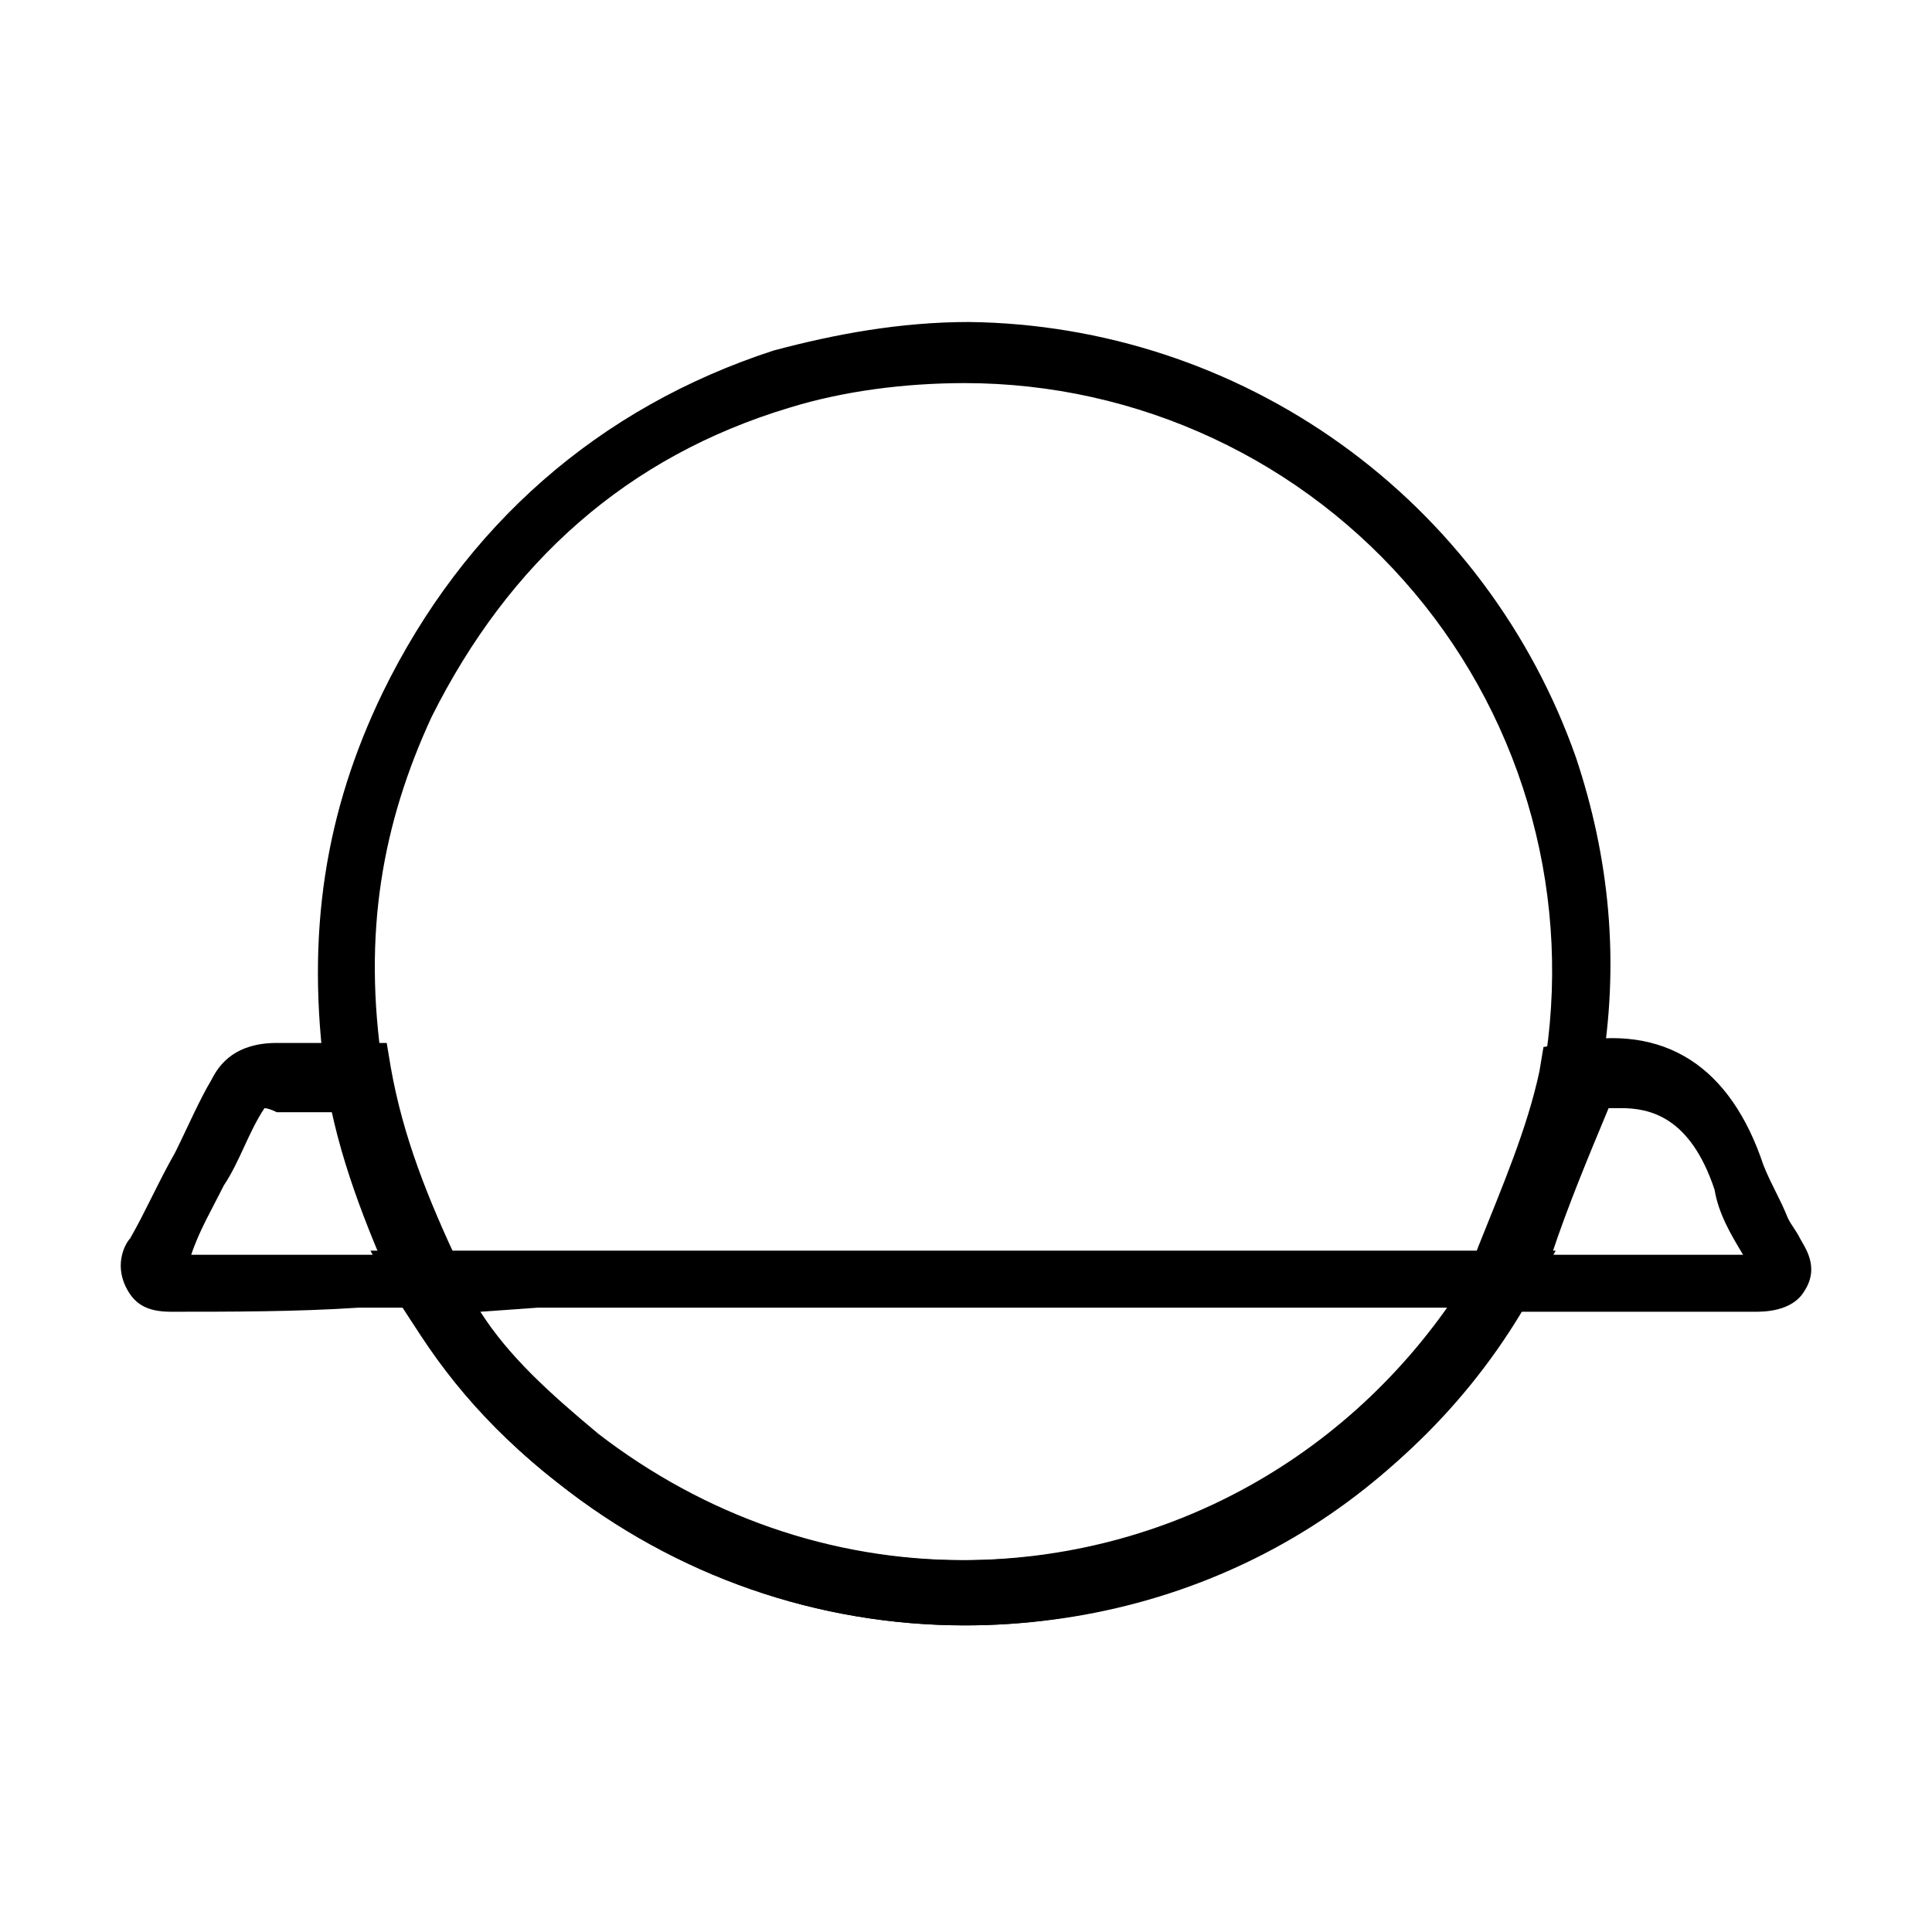
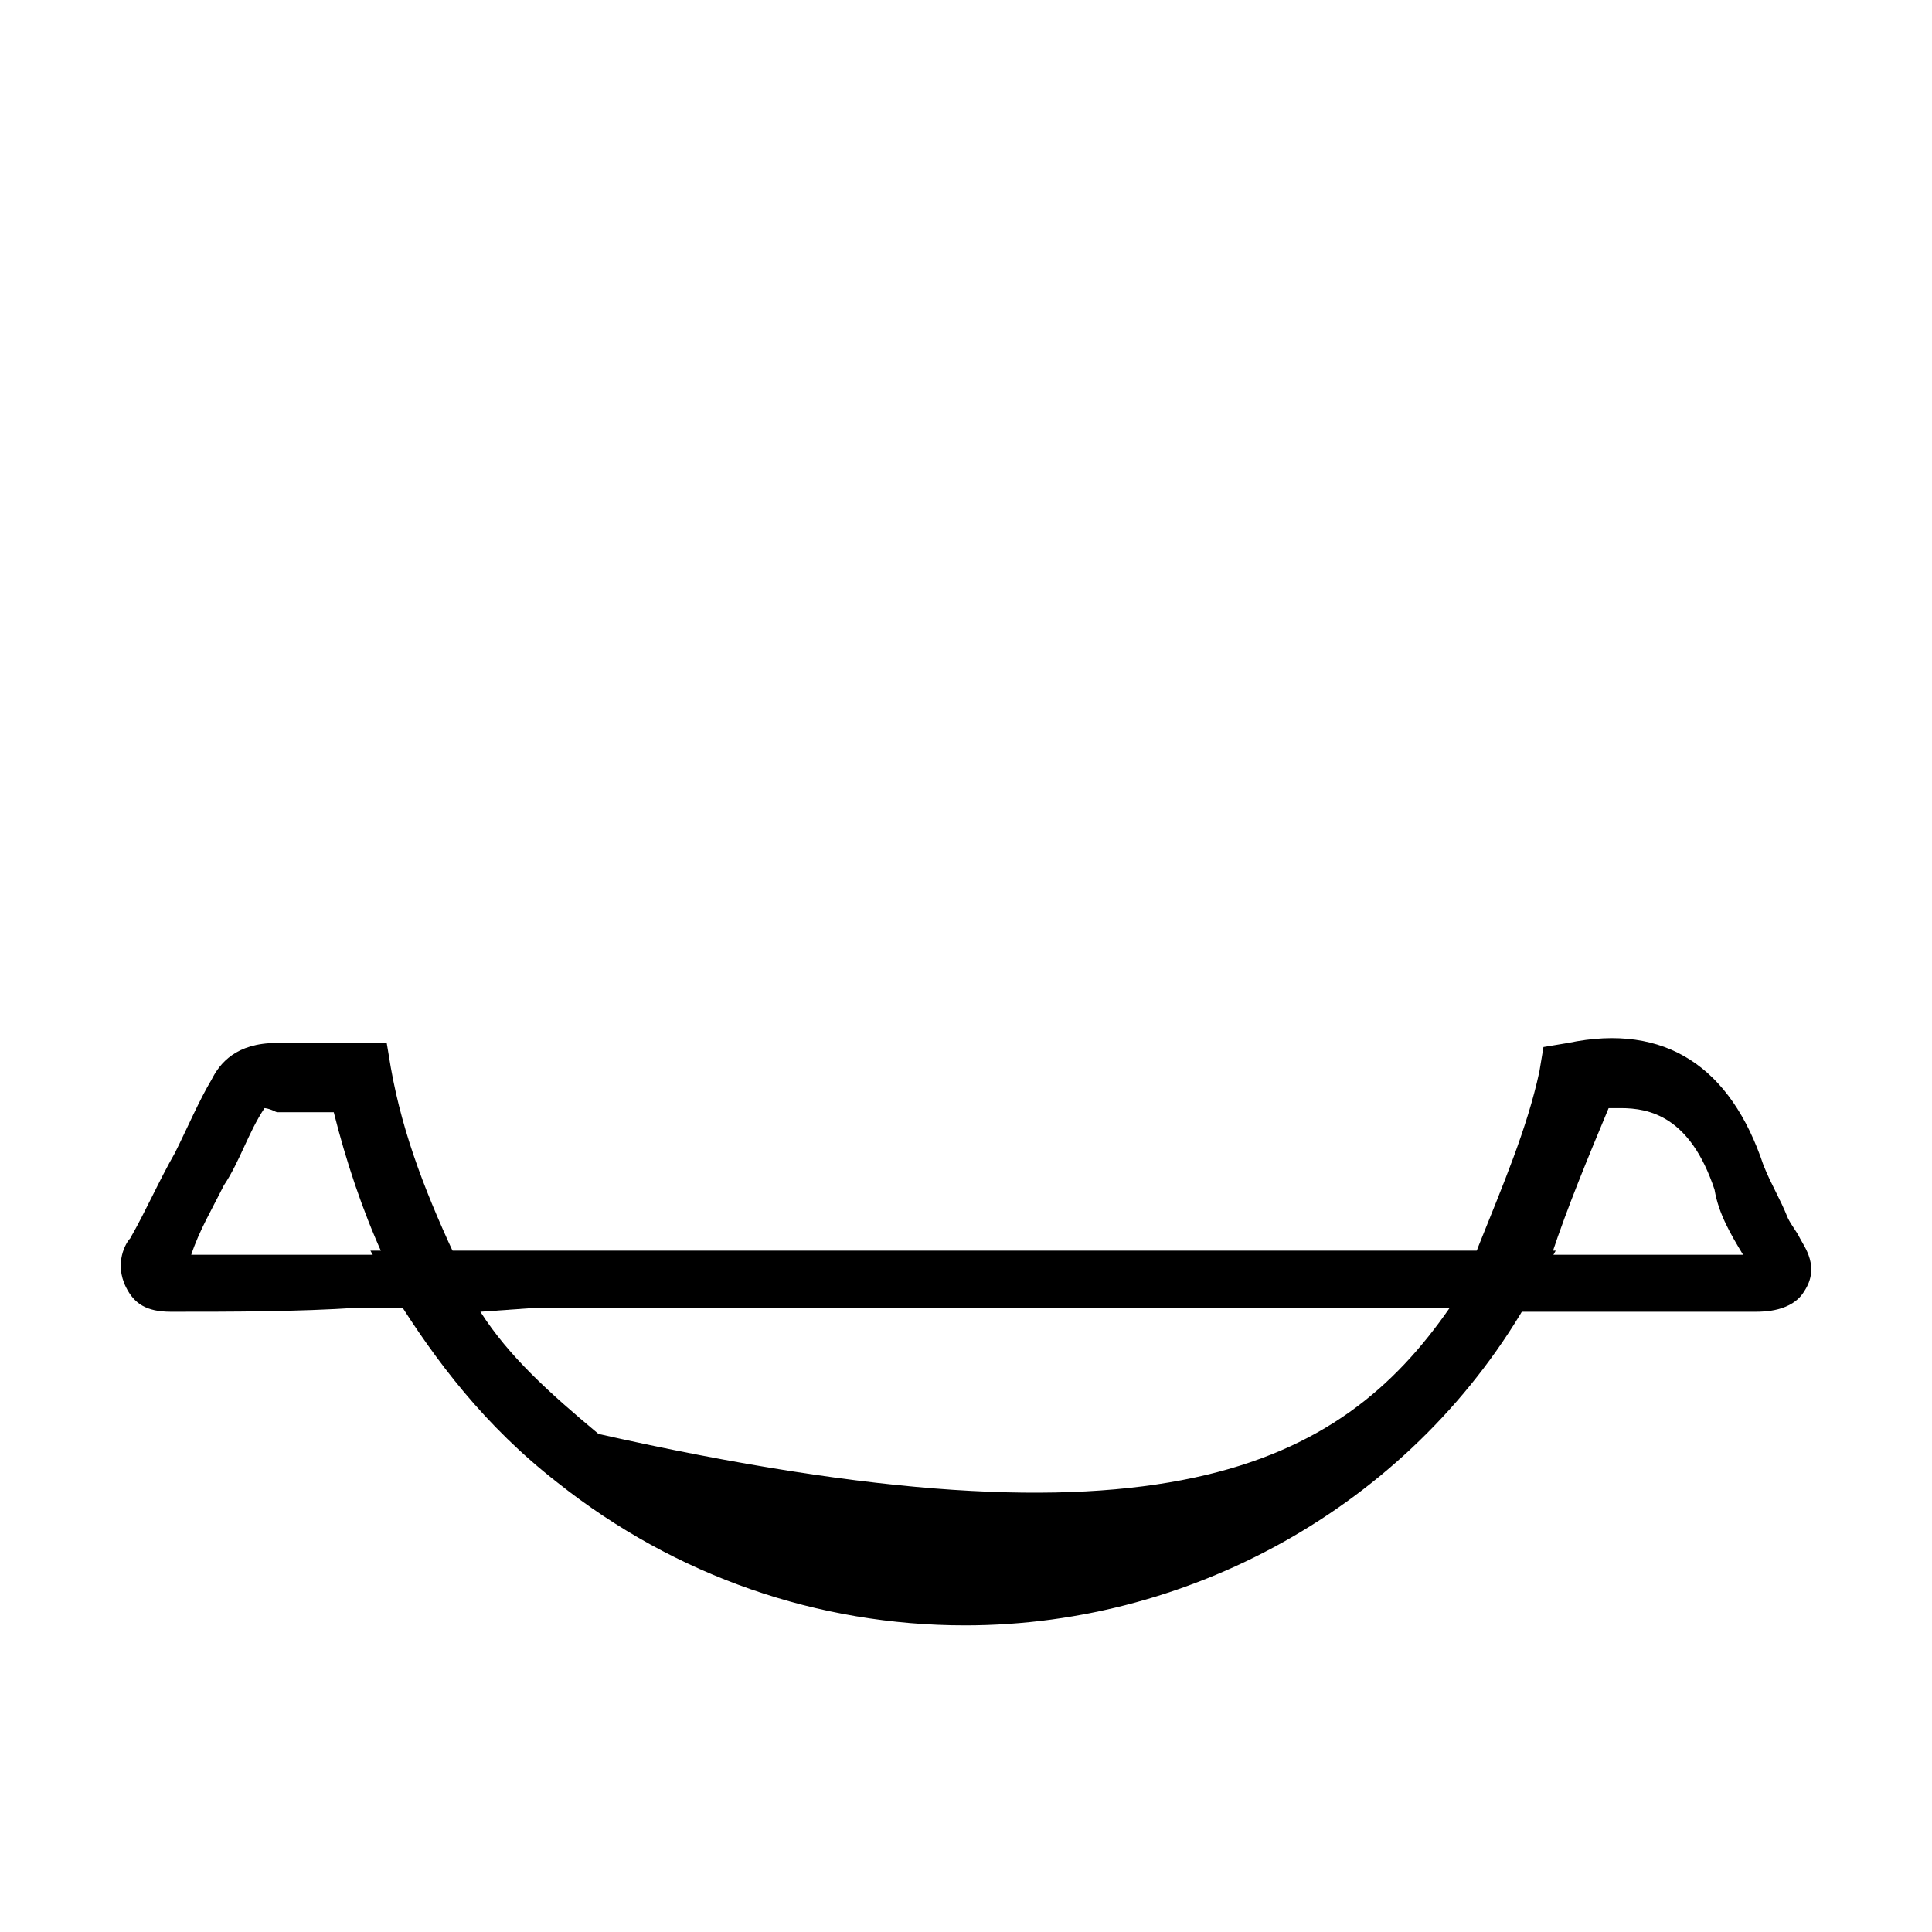
<svg xmlns="http://www.w3.org/2000/svg" width="48" height="48" viewBox="0 0 48 48" fill="none">
-   <path d="M23.977 40.382C20.334 40.382 16.793 39.168 13.858 36.84C12.037 35.424 10.822 33.906 9.911 32.287L9.81 32.084C9.102 30.465 8.394 28.745 8.09 26.822C7.584 23.179 8.09 20.143 9.507 17.209C11.531 13.06 14.87 10.125 19.221 8.708C20.739 8.304 22.358 8 24.079 8C27.399 8.041 30.626 9.102 33.324 11.039C36.021 12.975 38.057 15.695 39.157 18.828C39.966 21.256 40.27 23.888 39.764 26.721C39.562 28.239 39.056 29.656 38.448 30.87H38.651L38.044 31.983C35.21 37.346 29.847 40.382 23.977 40.382ZM11.227 31.477C11.935 32.995 13.15 34.412 14.769 35.626C17.4 37.65 20.537 38.763 23.876 38.763C29.037 38.763 33.692 36.132 36.425 31.781L36.829 31.072C37.436 29.555 38.044 28.138 38.347 26.62C38.711 24.523 38.613 22.373 38.059 20.319C37.505 18.264 36.509 16.356 35.14 14.727C33.771 13.098 32.063 11.787 30.135 10.888C28.207 9.988 26.105 9.52 23.977 9.518C22.46 9.518 20.942 9.72 19.626 10.125C15.578 11.339 12.644 13.97 10.721 17.816C9.507 20.447 9.001 23.179 9.507 26.519C9.911 28.34 10.62 29.959 11.227 31.477Z" fill="black" />
-   <path d="M23.977 40.382C20.334 40.382 16.793 39.168 13.858 36.84C12.037 35.424 10.822 33.805 9.81 32.186L9.203 31.072H38.651L38.044 32.186C35.21 37.245 29.746 40.382 23.977 40.382ZM11.935 32.59C12.644 33.703 13.656 34.614 14.87 35.626C17.501 37.65 20.638 38.763 23.977 38.763C28.835 38.763 33.287 36.436 36.02 32.489H13.352L11.935 32.59Z" fill="black" />
+   <path d="M23.977 40.382C20.334 40.382 16.793 39.168 13.858 36.84C12.037 35.424 10.822 33.805 9.81 32.186L9.203 31.072H38.651L38.044 32.186C35.21 37.245 29.746 40.382 23.977 40.382ZM11.935 32.59C12.644 33.703 13.656 34.614 14.87 35.626C28.835 38.763 33.287 36.436 36.02 32.489H13.352L11.935 32.59Z" fill="black" />
  <path d="M4.245 32.59C3.637 32.59 3.334 32.388 3.131 31.983C2.828 31.376 3.131 30.87 3.233 30.769C3.637 30.061 3.941 29.352 4.346 28.644C4.649 28.037 4.953 27.328 5.257 26.822C5.459 26.418 5.864 25.912 6.876 25.912H9.608L9.709 26.519C10.013 28.239 10.62 29.757 11.429 31.477L11.935 32.489H8.9C7.382 32.59 5.763 32.59 4.245 32.59ZM6.572 27.531C6.167 28.138 5.965 28.846 5.56 29.453C5.257 30.061 4.953 30.567 4.751 31.174H9.507C9.001 30.061 8.596 28.846 8.292 27.632H6.876C6.673 27.531 6.572 27.531 6.572 27.531ZM43.609 32.59H36.121L36.728 30.971C37.335 29.453 37.942 28.037 38.246 26.62L38.347 26.013L38.954 25.912C41.383 25.405 43.002 26.519 43.812 28.947C44.014 29.453 44.217 29.757 44.419 30.263C44.52 30.465 44.621 30.567 44.722 30.769C44.824 30.971 45.228 31.477 44.824 32.084C44.52 32.59 43.812 32.59 43.609 32.59ZM38.55 31.174H43.306C43.002 30.668 42.699 30.162 42.597 29.555C41.99 27.733 40.978 27.531 40.27 27.531H39.966C39.46 28.745 38.954 29.959 38.55 31.174Z" fill="black" />
</svg>